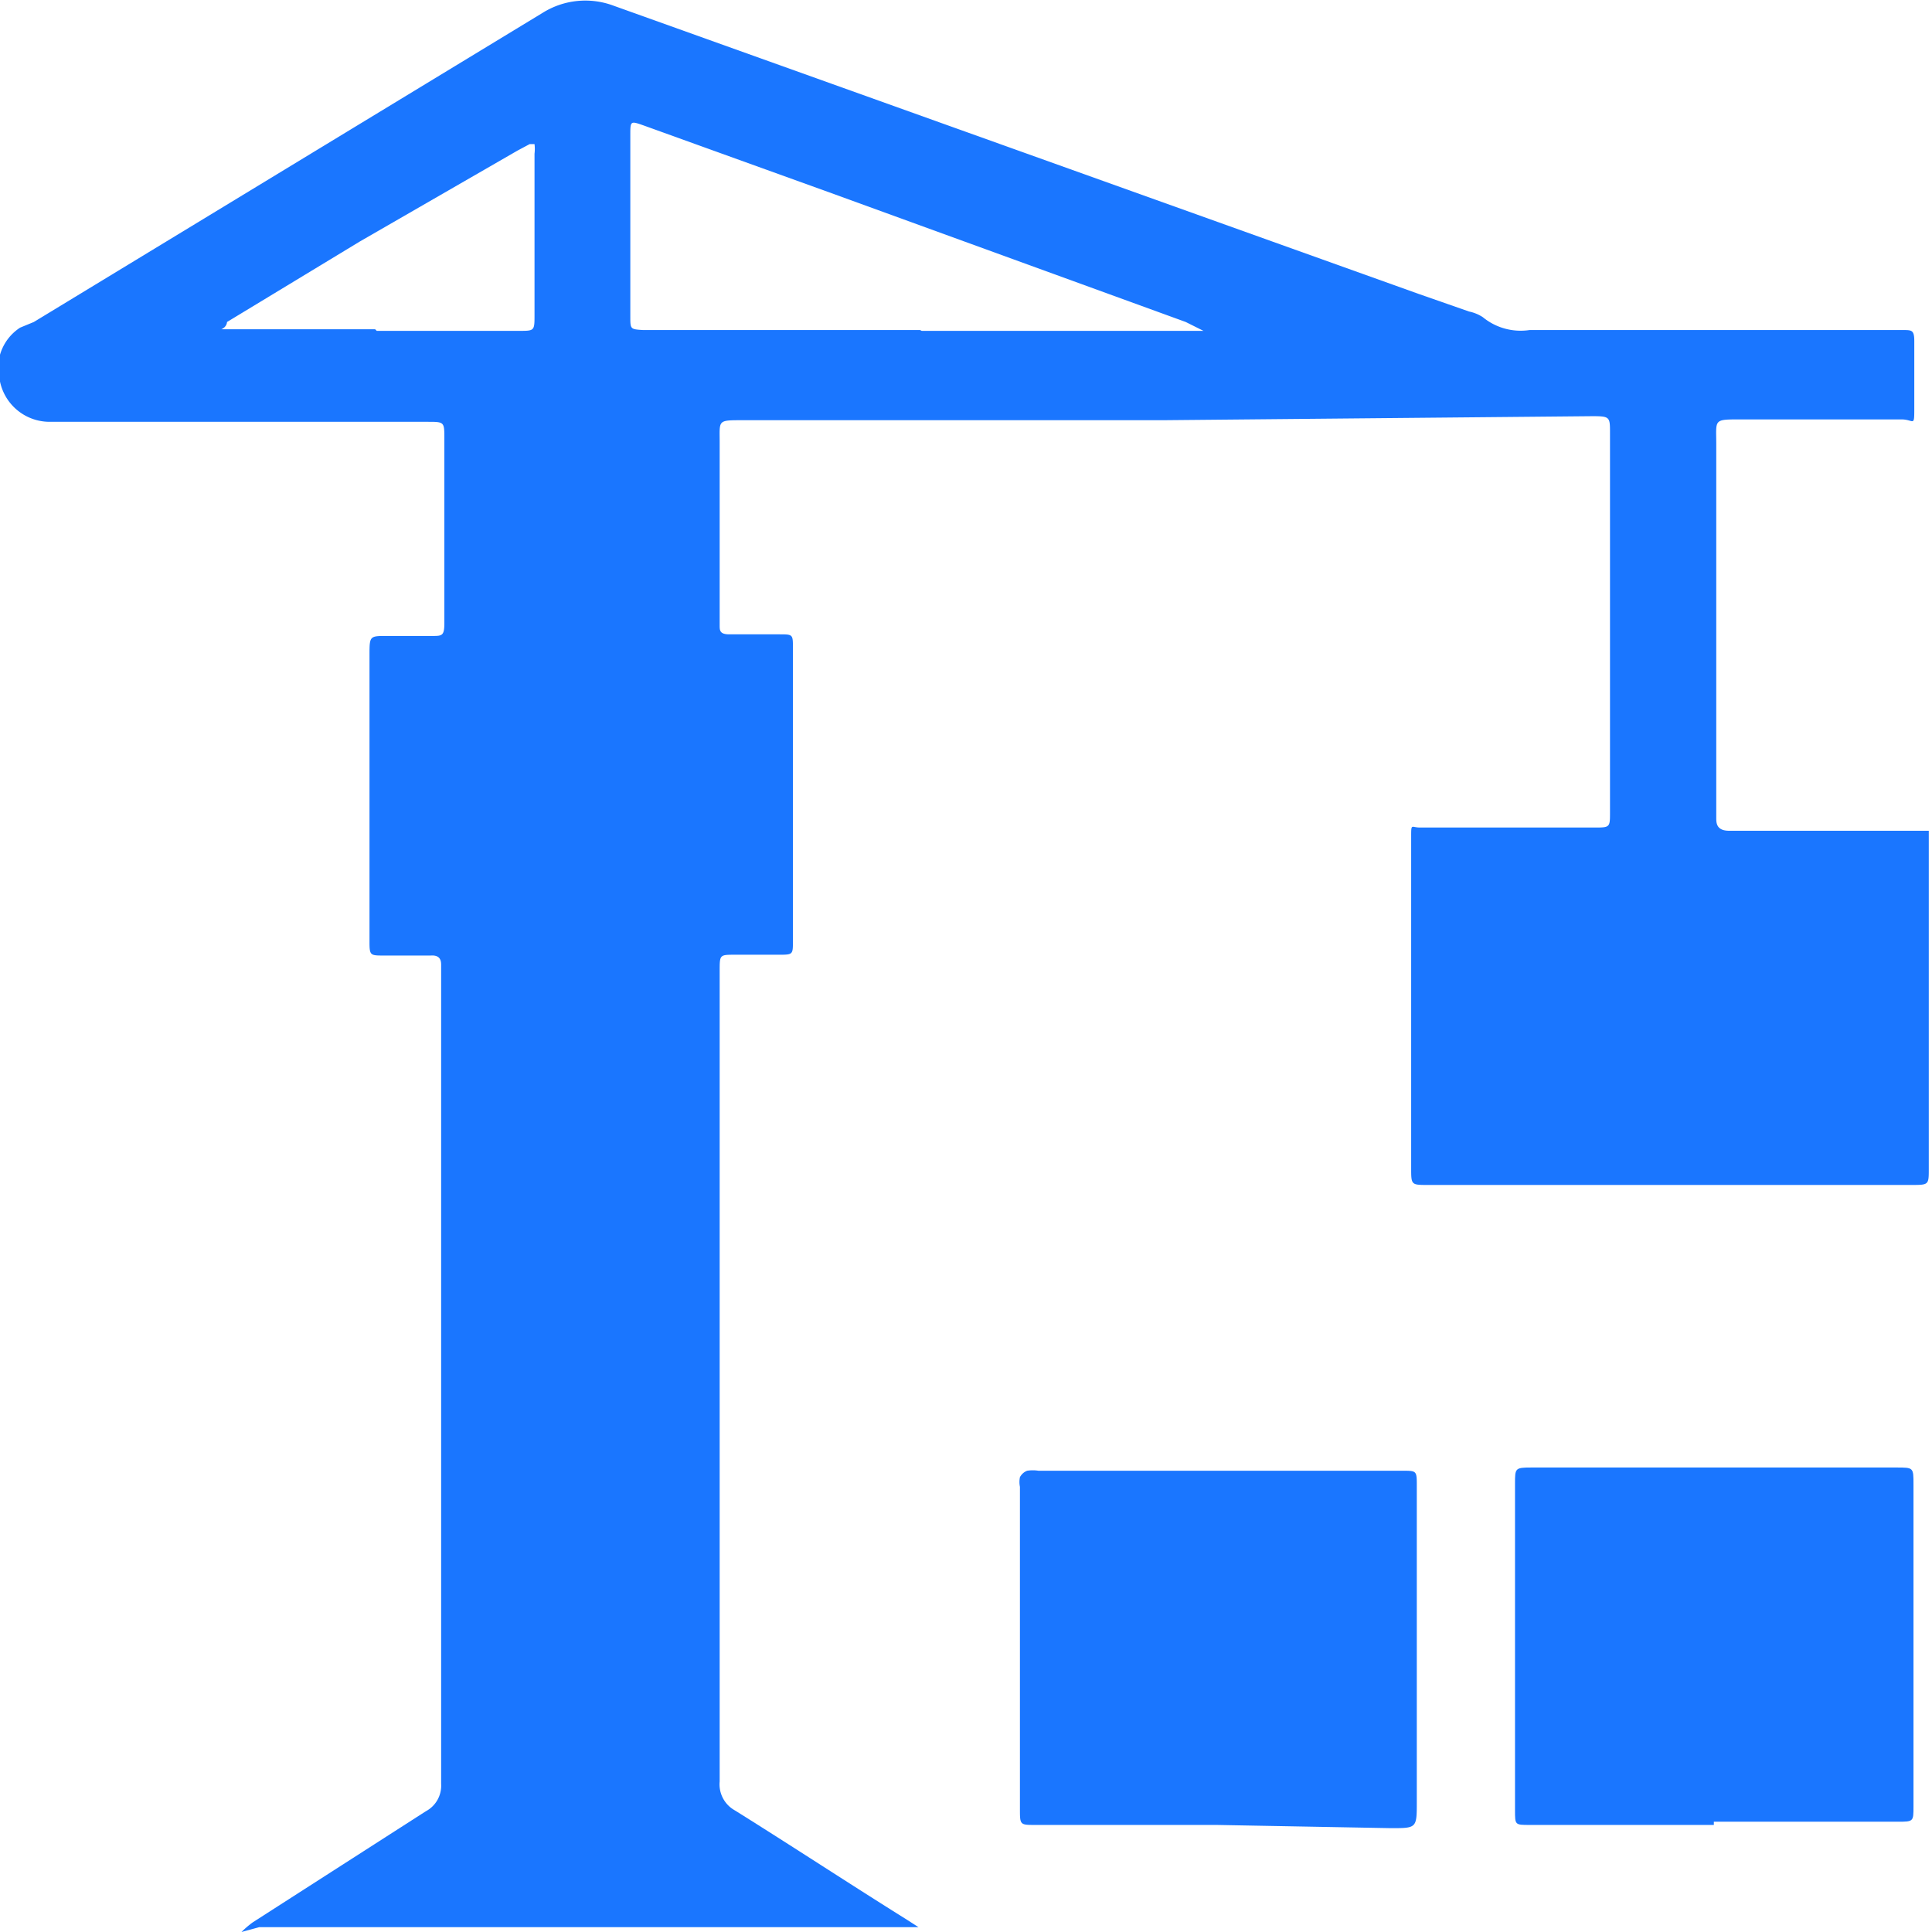
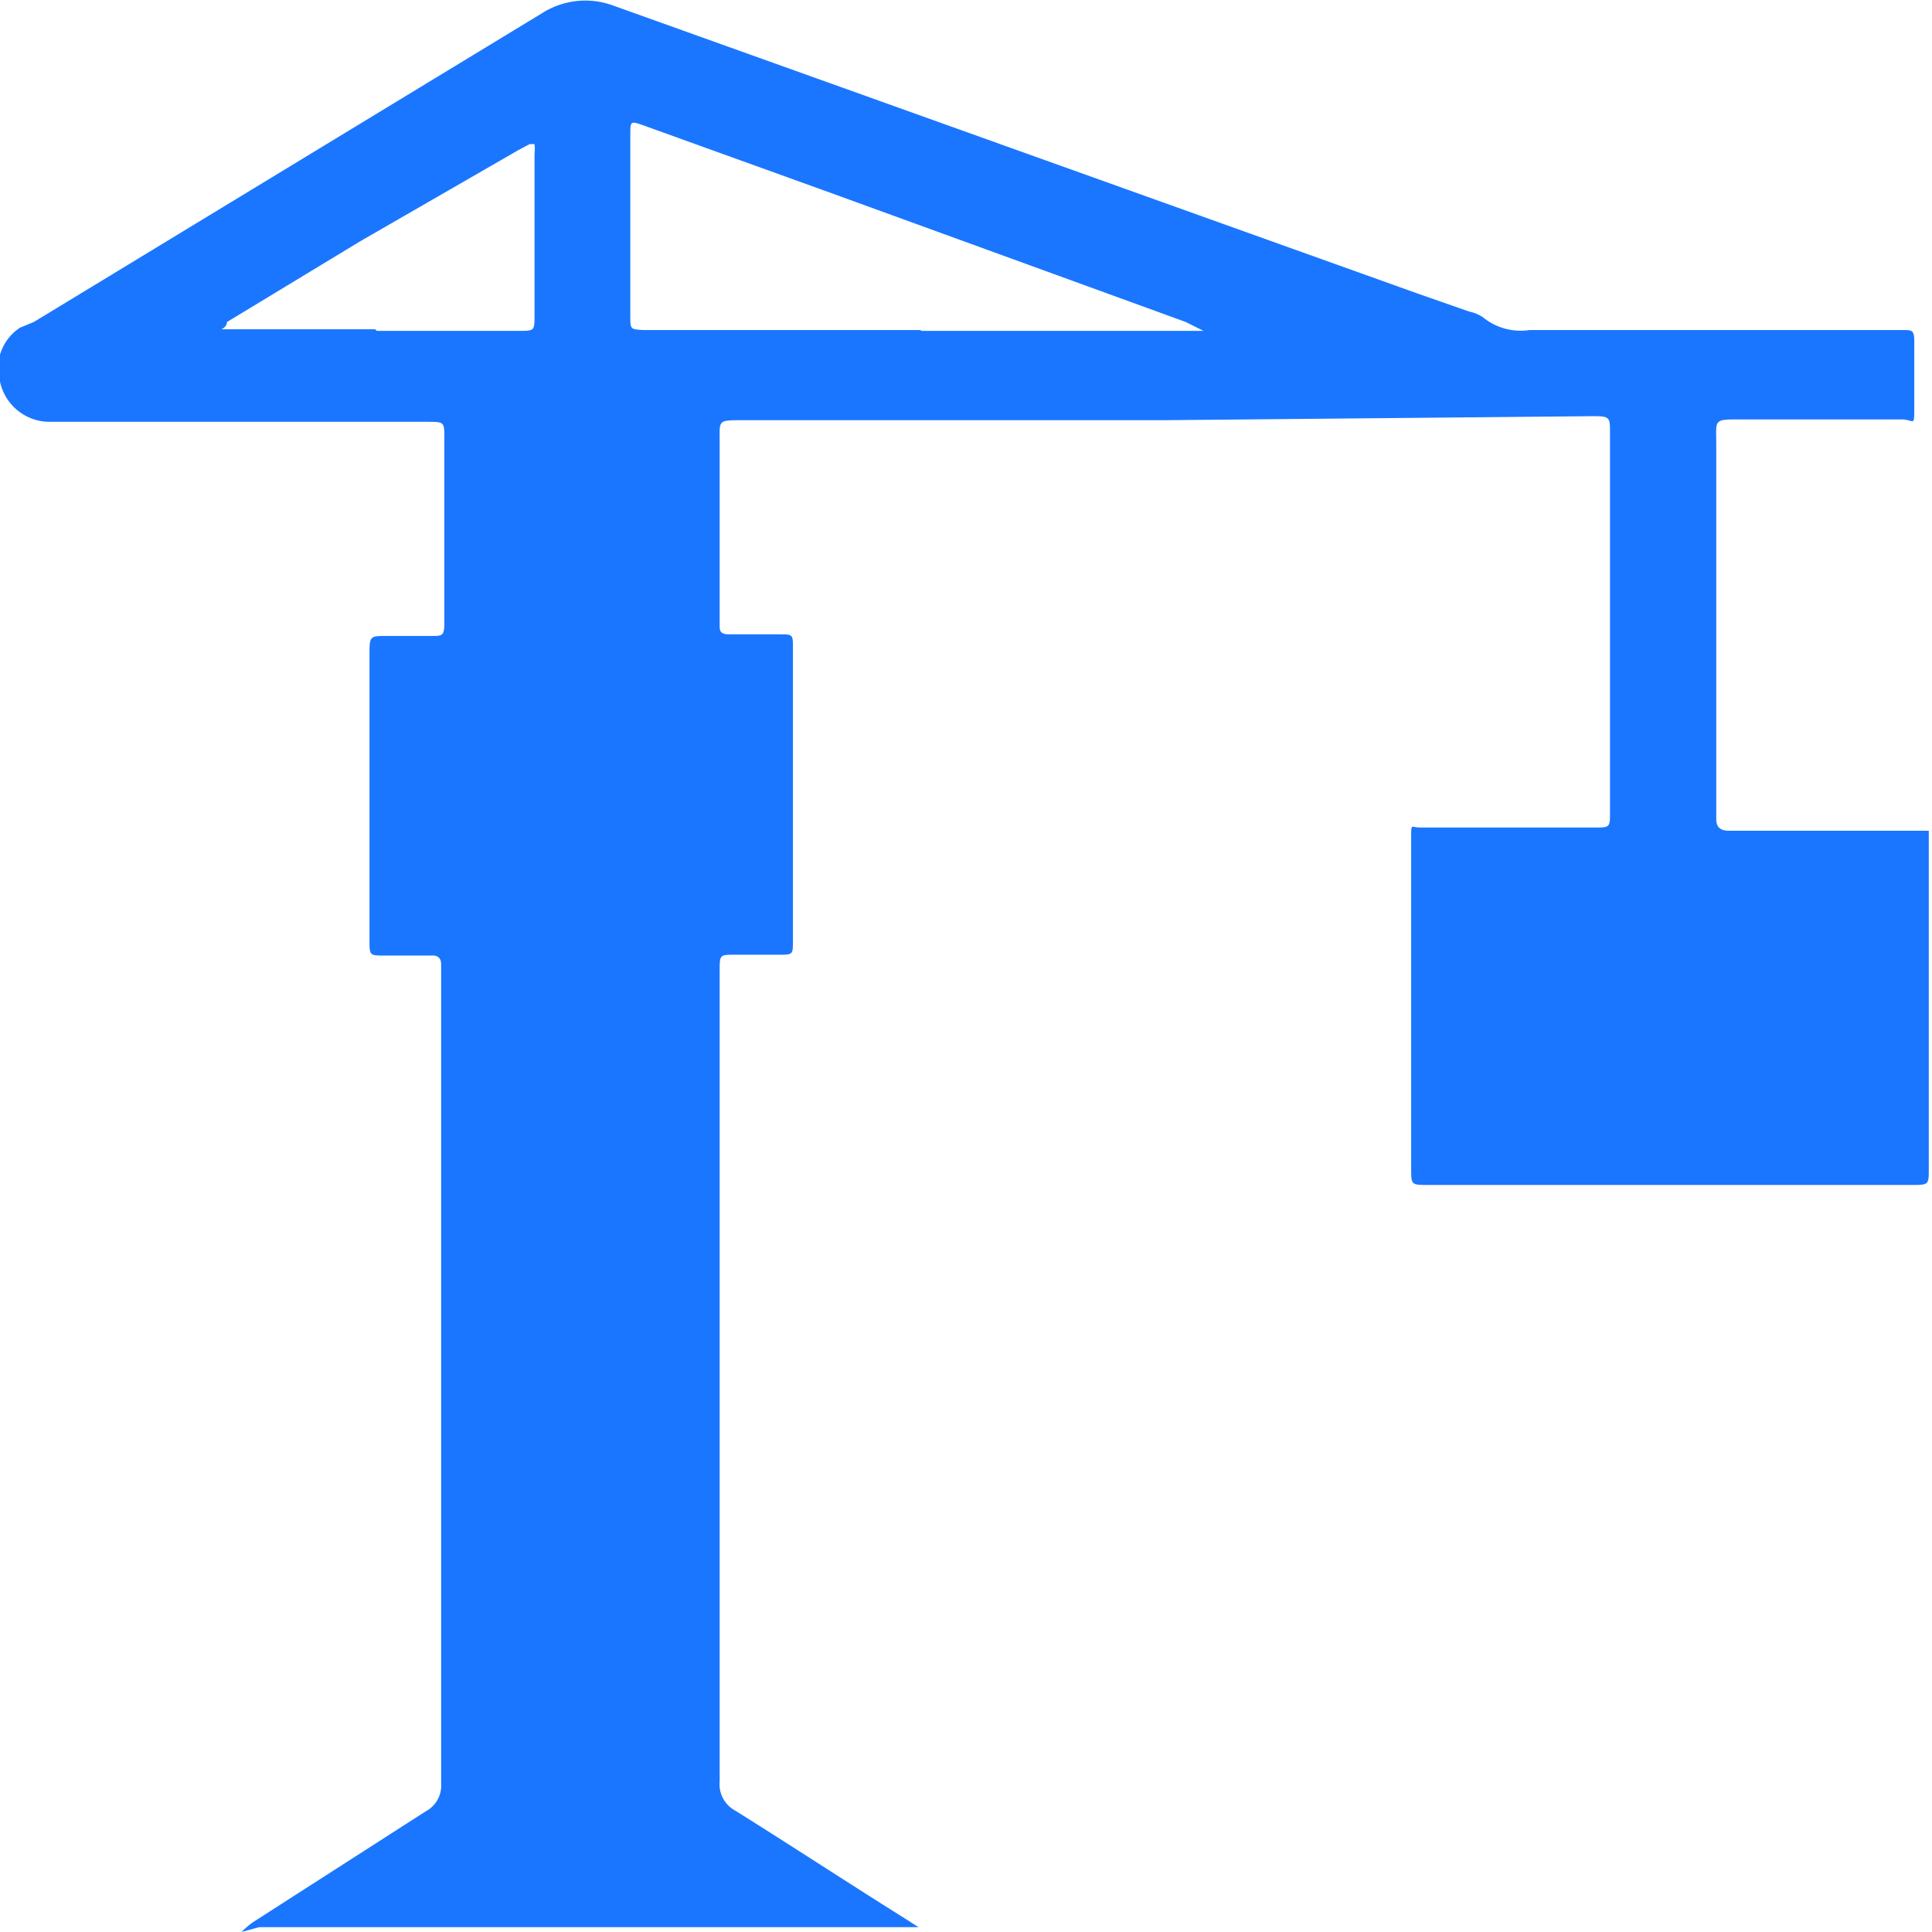
<svg xmlns="http://www.w3.org/2000/svg" id="Слой_1" data-name="Слой 1" width="24" height="24" viewBox="0 0 24 24">
  <defs>
    <style>.cls-1{fill:#1a76ff;}</style>
  </defs>
  <title>1234</title>
  <path class="cls-1" d="M14.45,5.22H9.22c-.31,0-.28,0-.28.28,0,.7,0,1.4,0,2.1,0,.06,0,.11,0,.17s0,.11.12.11h.62c.17,0,.17,0,.17.17q0,1.82,0,3.64c0,.17,0,.17-.18.17H9.13c-.19,0-.19,0-.19.2q0,1.08,0,2.15,0,4,0,7.92a.37.37,0,0,0,.19.36c.72.45,1.42.91,2.14,1.36l.14.09s0,0,0,0H3.22L3,24a1.15,1.15,0,0,1,.14-.12l2.15-1.38a.36.36,0,0,0,.19-.34q0-5,0-10.07s0-.06,0-.1,0-.13-.13-.12H4.77c-.17,0-.18,0-.18-.17,0-.49,0-1,0-1.46q0-1.05,0-2.1c0-.25,0-.24.25-.24h.53c.12,0,.15,0,.15-.16s0-.3,0-.45c0-.61,0-1.23,0-1.84,0-.21,0-.21-.21-.21H.62A.63.63,0,0,1,0,4.74a.6.6,0,0,1,.25-.67L.42,4,6.74.16A1,1,0,0,1,7.62.07l10,3.58.63.22a.49.49,0,0,1,.17.07A.74.74,0,0,0,19,4.1h4.64c.11,0,.14,0,.14.14,0,.27,0,.54,0,.81s0,.16-.16.16h-2c-.34,0-.3,0-.3.31q0,2.24,0,4.47c0,.06,0,.11,0,.17s0,.16.16.16h2.08l.4,0c0,.13,0,.25,0,.38q0,1.88,0,3.75s0,0,0,.07c0,.2,0,.2-.22.2h-6c-.21,0-.21,0-.21-.21q0-1.78,0-3.56c0-.18,0-.37,0-.55s0-.12.11-.12H19.8c.2,0,.2,0,.2-.19q0-2.36,0-4.71c0-.2,0-.21-.22-.21Zm-3-1.11H15l-.05,0L14.73,4,10.33,2.4,8,1.56c-.17-.06-.17-.06-.17.12q0,1.12,0,2.25c0,.16,0,.16.16.17h3.44Zm-6.77,0H6.45c.19,0,.19,0,.19-.2q0-1,0-2a.49.49,0,0,0,0-.12s0,0-.06,0l-.15.08L4.47,3,2.82,4s0,.06-.07.09H4.66Z" />
-   <path class="cls-1" d="M15.11,22.67H12.86c-.19,0-.19,0-.19-.2q0-2,0-4a.3.3,0,0,1,0-.12.17.17,0,0,1,.09-.08.46.46,0,0,1,.14,0h4.52c.18,0,.18,0,.18.19q0,1.38,0,2.75,0,.59,0,1.17c0,.33,0,.33-.32.33Z" />
-   <path class="cls-1" d="M21.29,22.67H19c-.18,0-.18,0-.18-.18q0-2,0-4.06c0-.19,0-.2.2-.2h4.54c.21,0,.21,0,.21.21q0,2,0,4c0,.19,0,.19-.2.19H21.29Z" />
</svg>